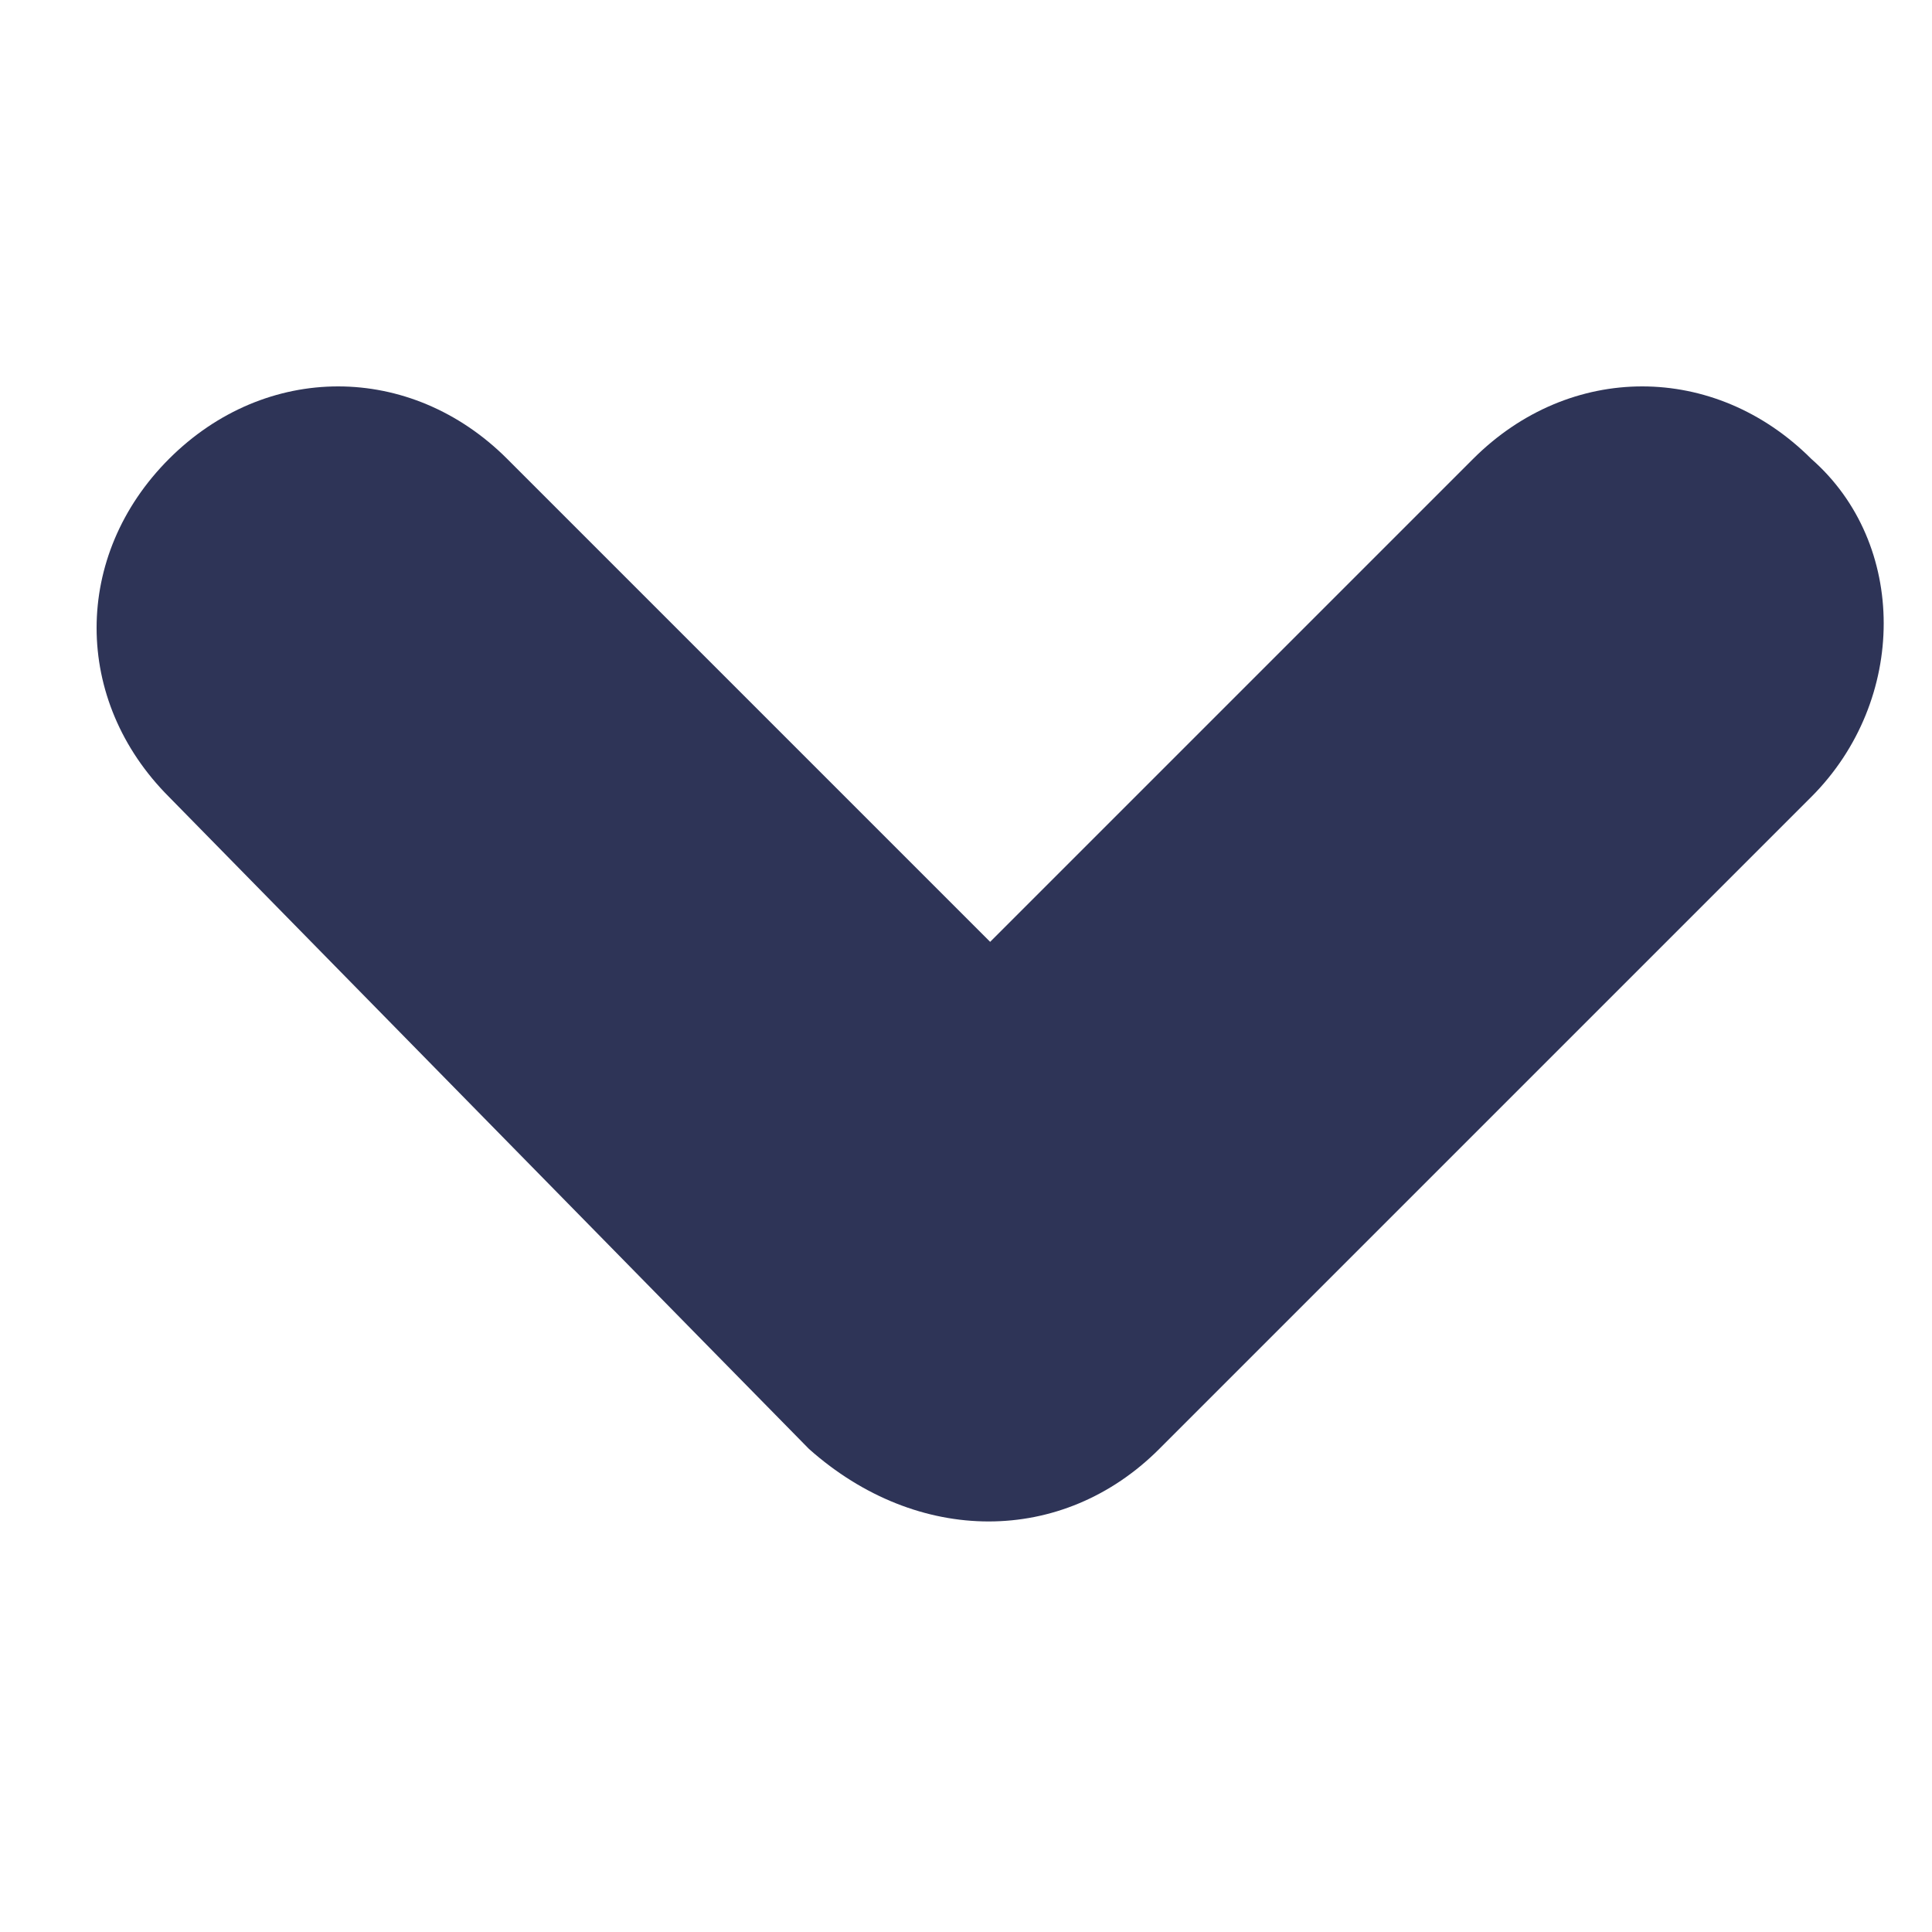
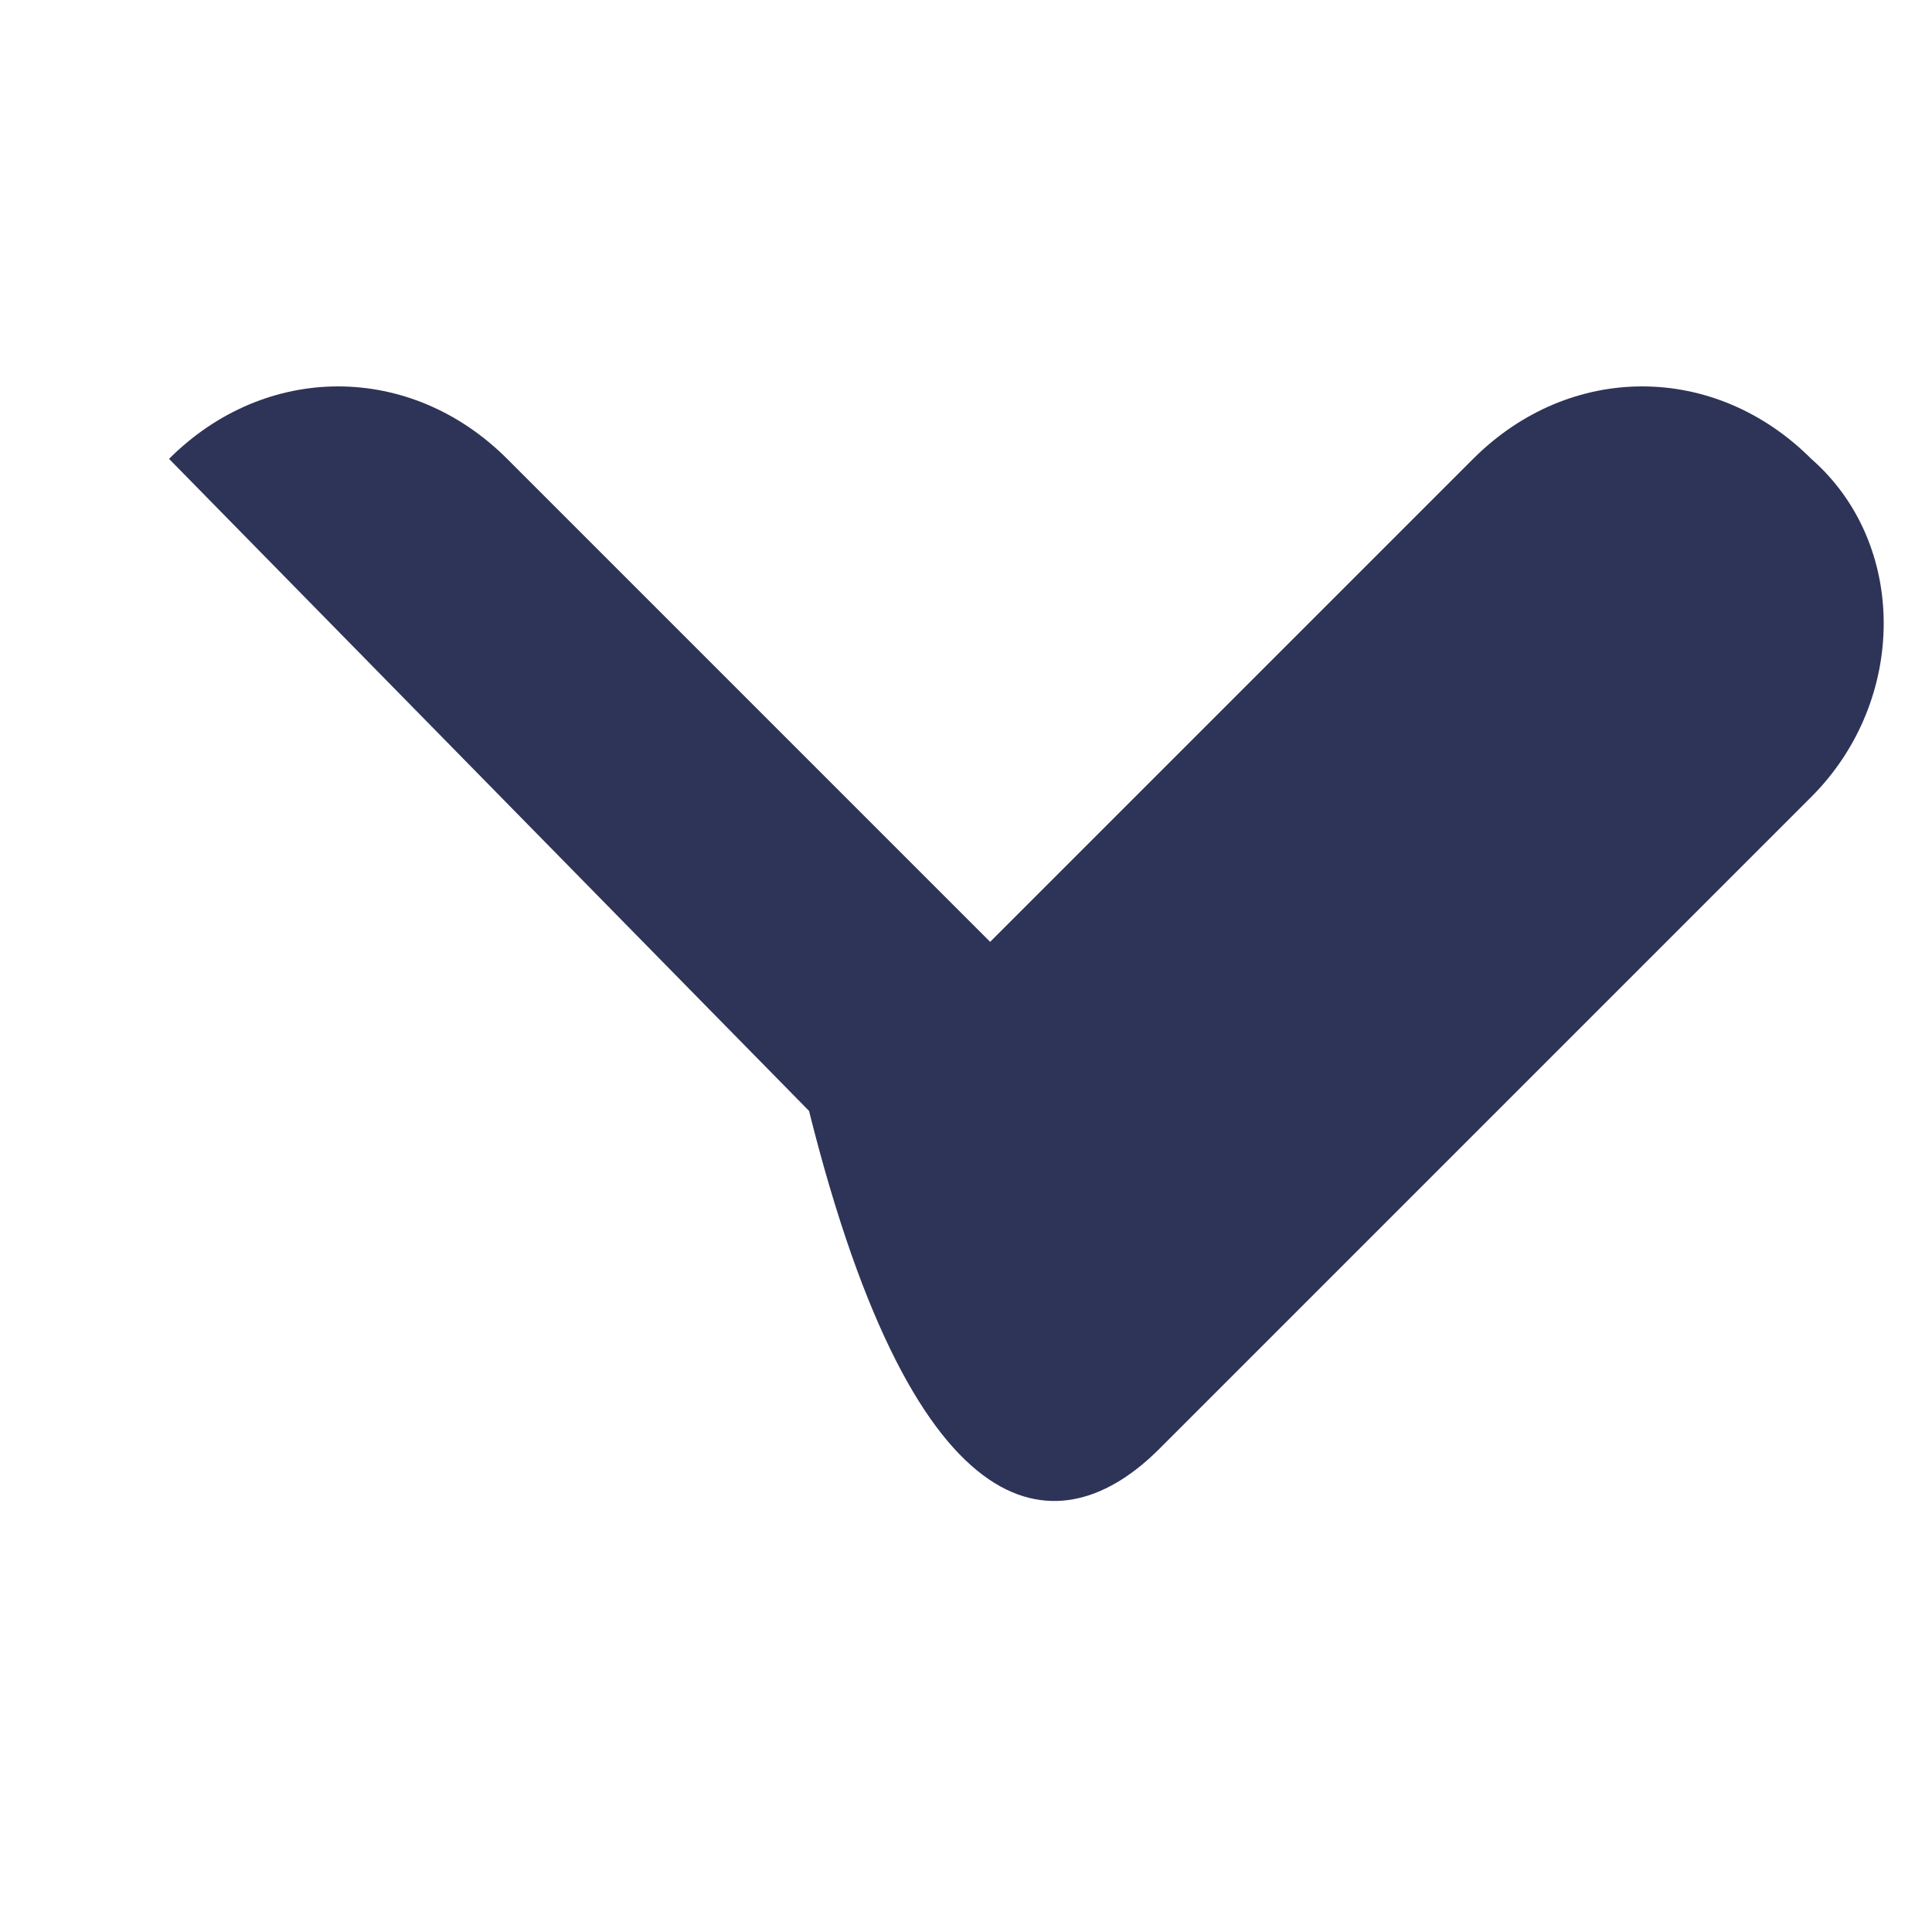
<svg xmlns="http://www.w3.org/2000/svg" version="1.1" id="レイヤー_1" x="0px" y="0px" viewBox="0 0 16 16" style="enable-background:new 0 0 16 16;" xml:space="preserve">
  <style type="text/css">
	.st0{fill-rule:evenodd;clip-rule:evenodd;fill:#2E3457;}
</style>
-   <path class="st0" d="M9.6,12L15,6.6c0.8-0.8,0.8-2.1,0-2.8c-0.8-0.8-2-0.8-2.8,0l-4,4l-4-4C3.4,3,2.2,3,1.4,3.8s-0.8,2,0,2.8  c0,0,5.2,5.3,5.3,5.4C7.6,12.8,8.8,12.8,9.6,12z" />
+   <path class="st0" d="M9.6,12L15,6.6c0.8-0.8,0.8-2.1,0-2.8c-0.8-0.8-2-0.8-2.8,0l-4,4l-4-4C3.4,3,2.2,3,1.4,3.8c0,0,5.2,5.3,5.3,5.4C7.6,12.8,8.8,12.8,9.6,12z" />
</svg>